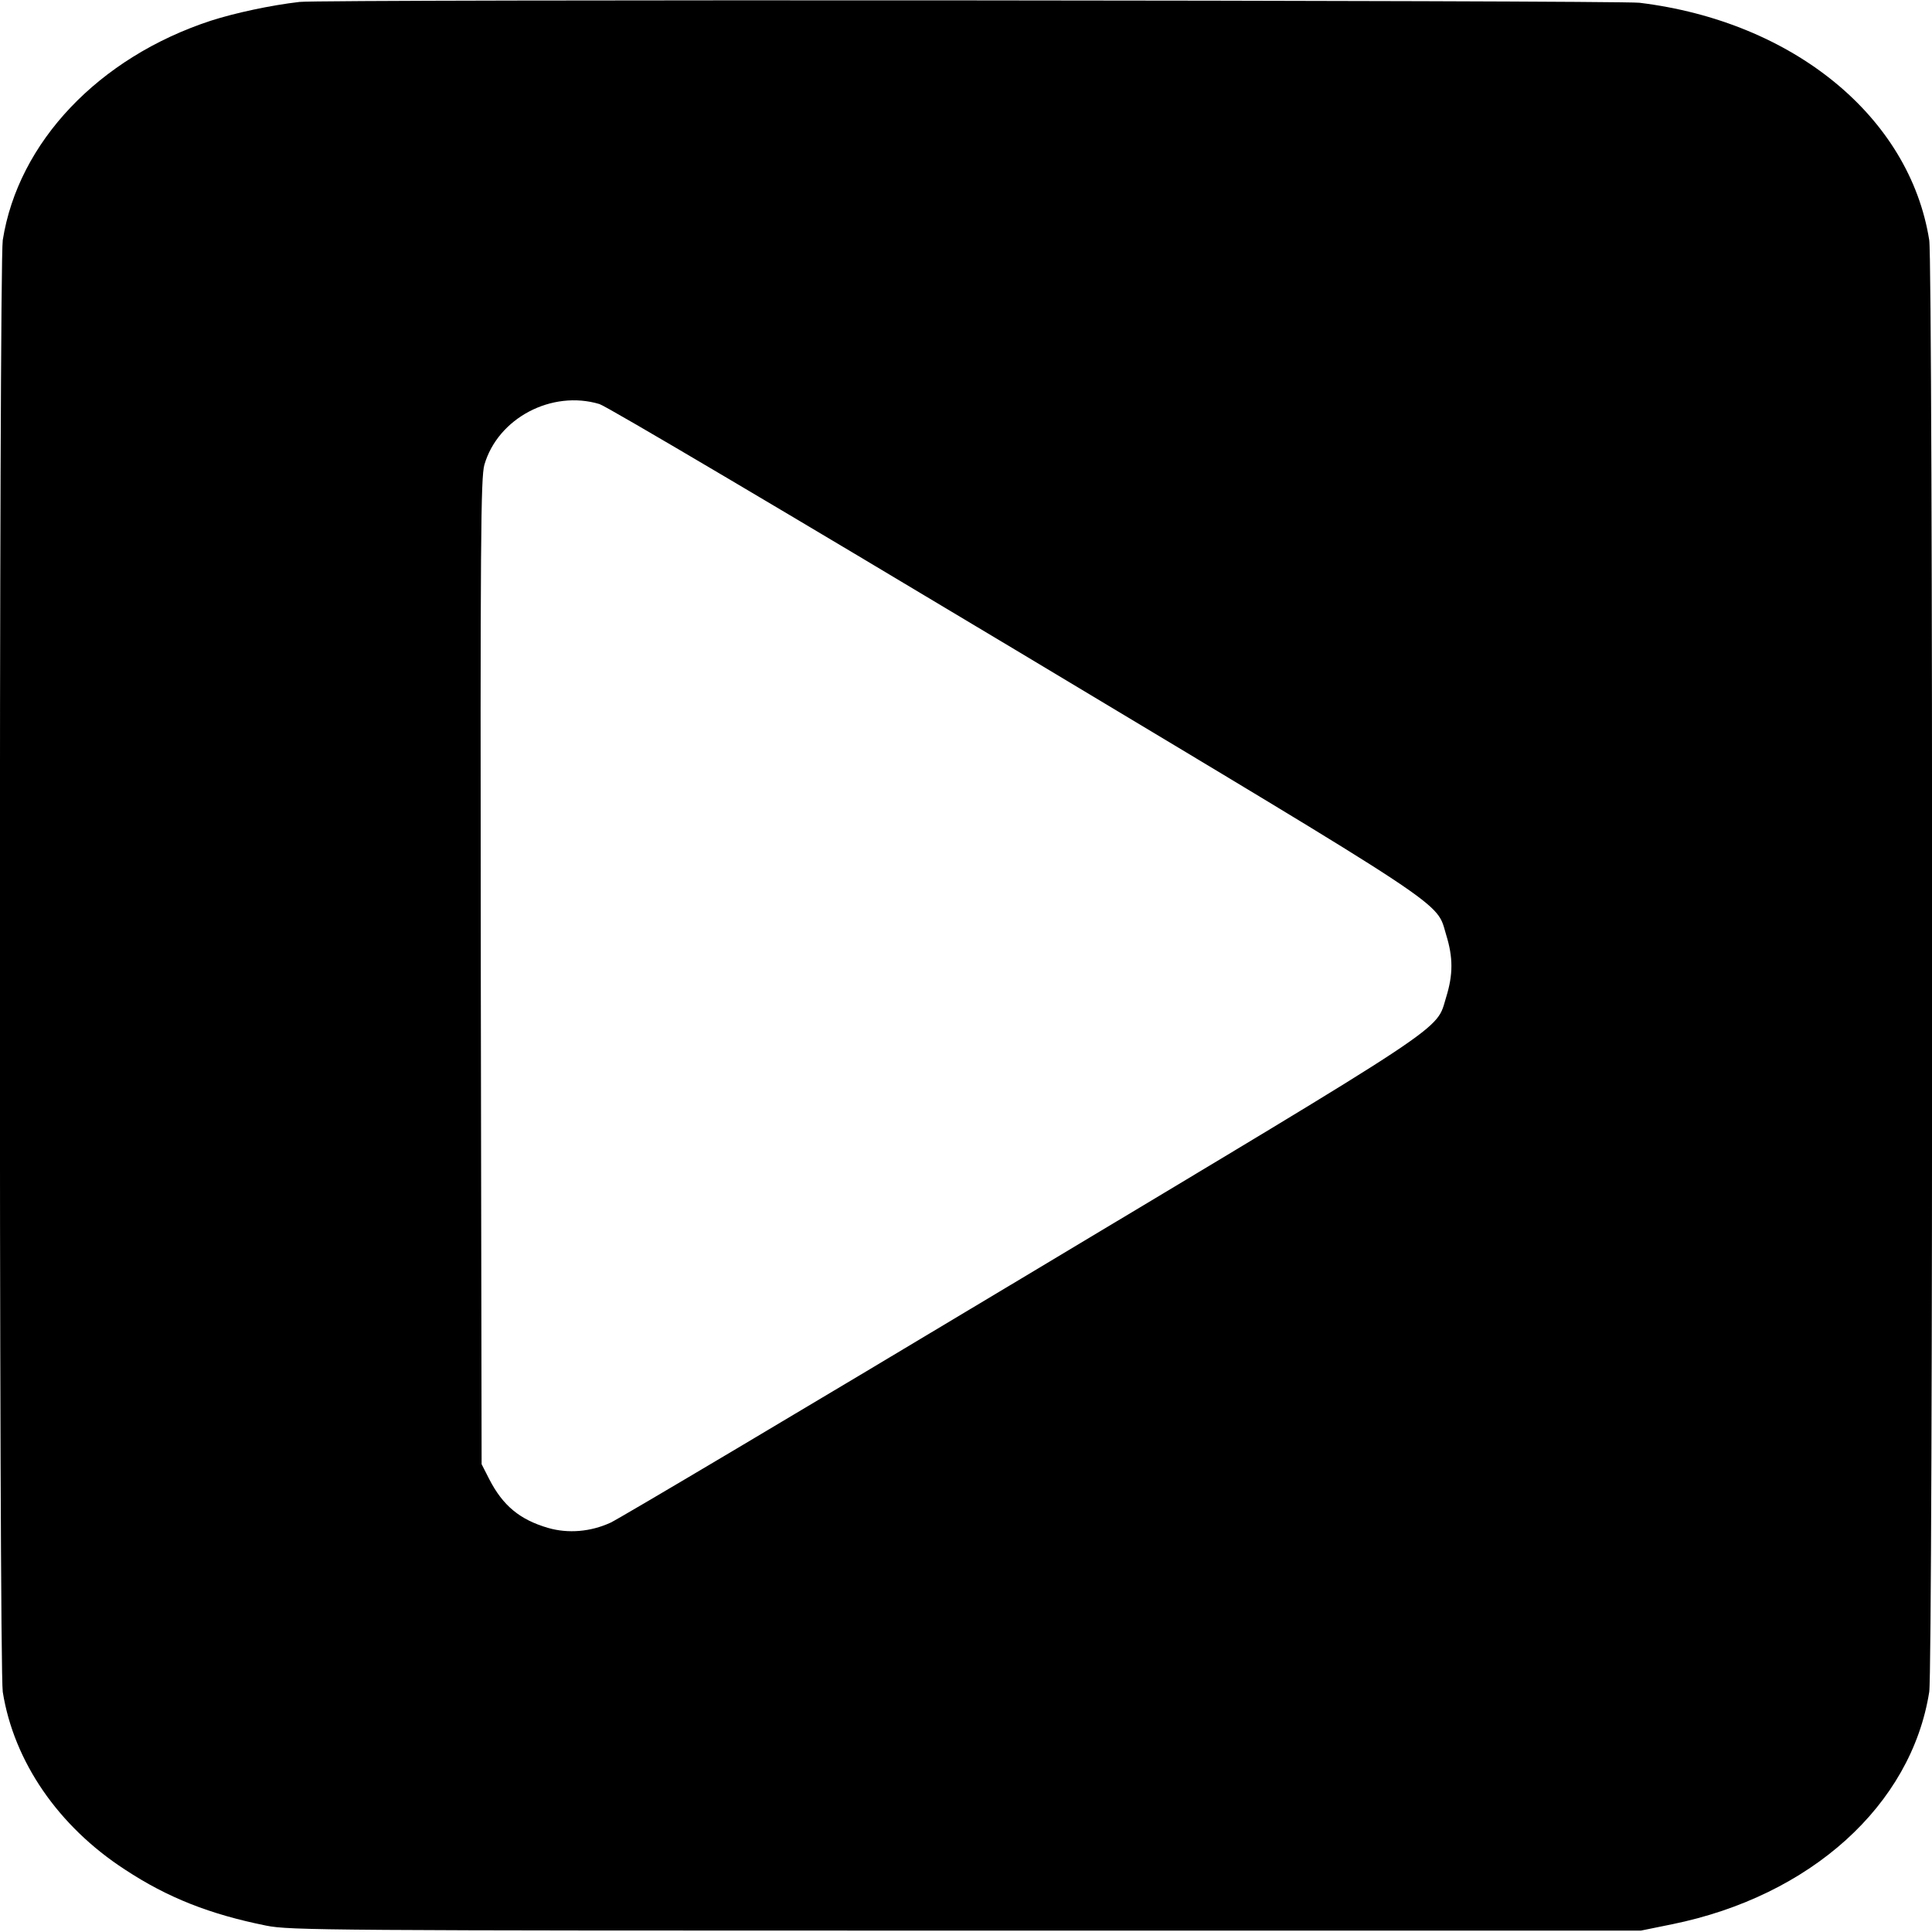
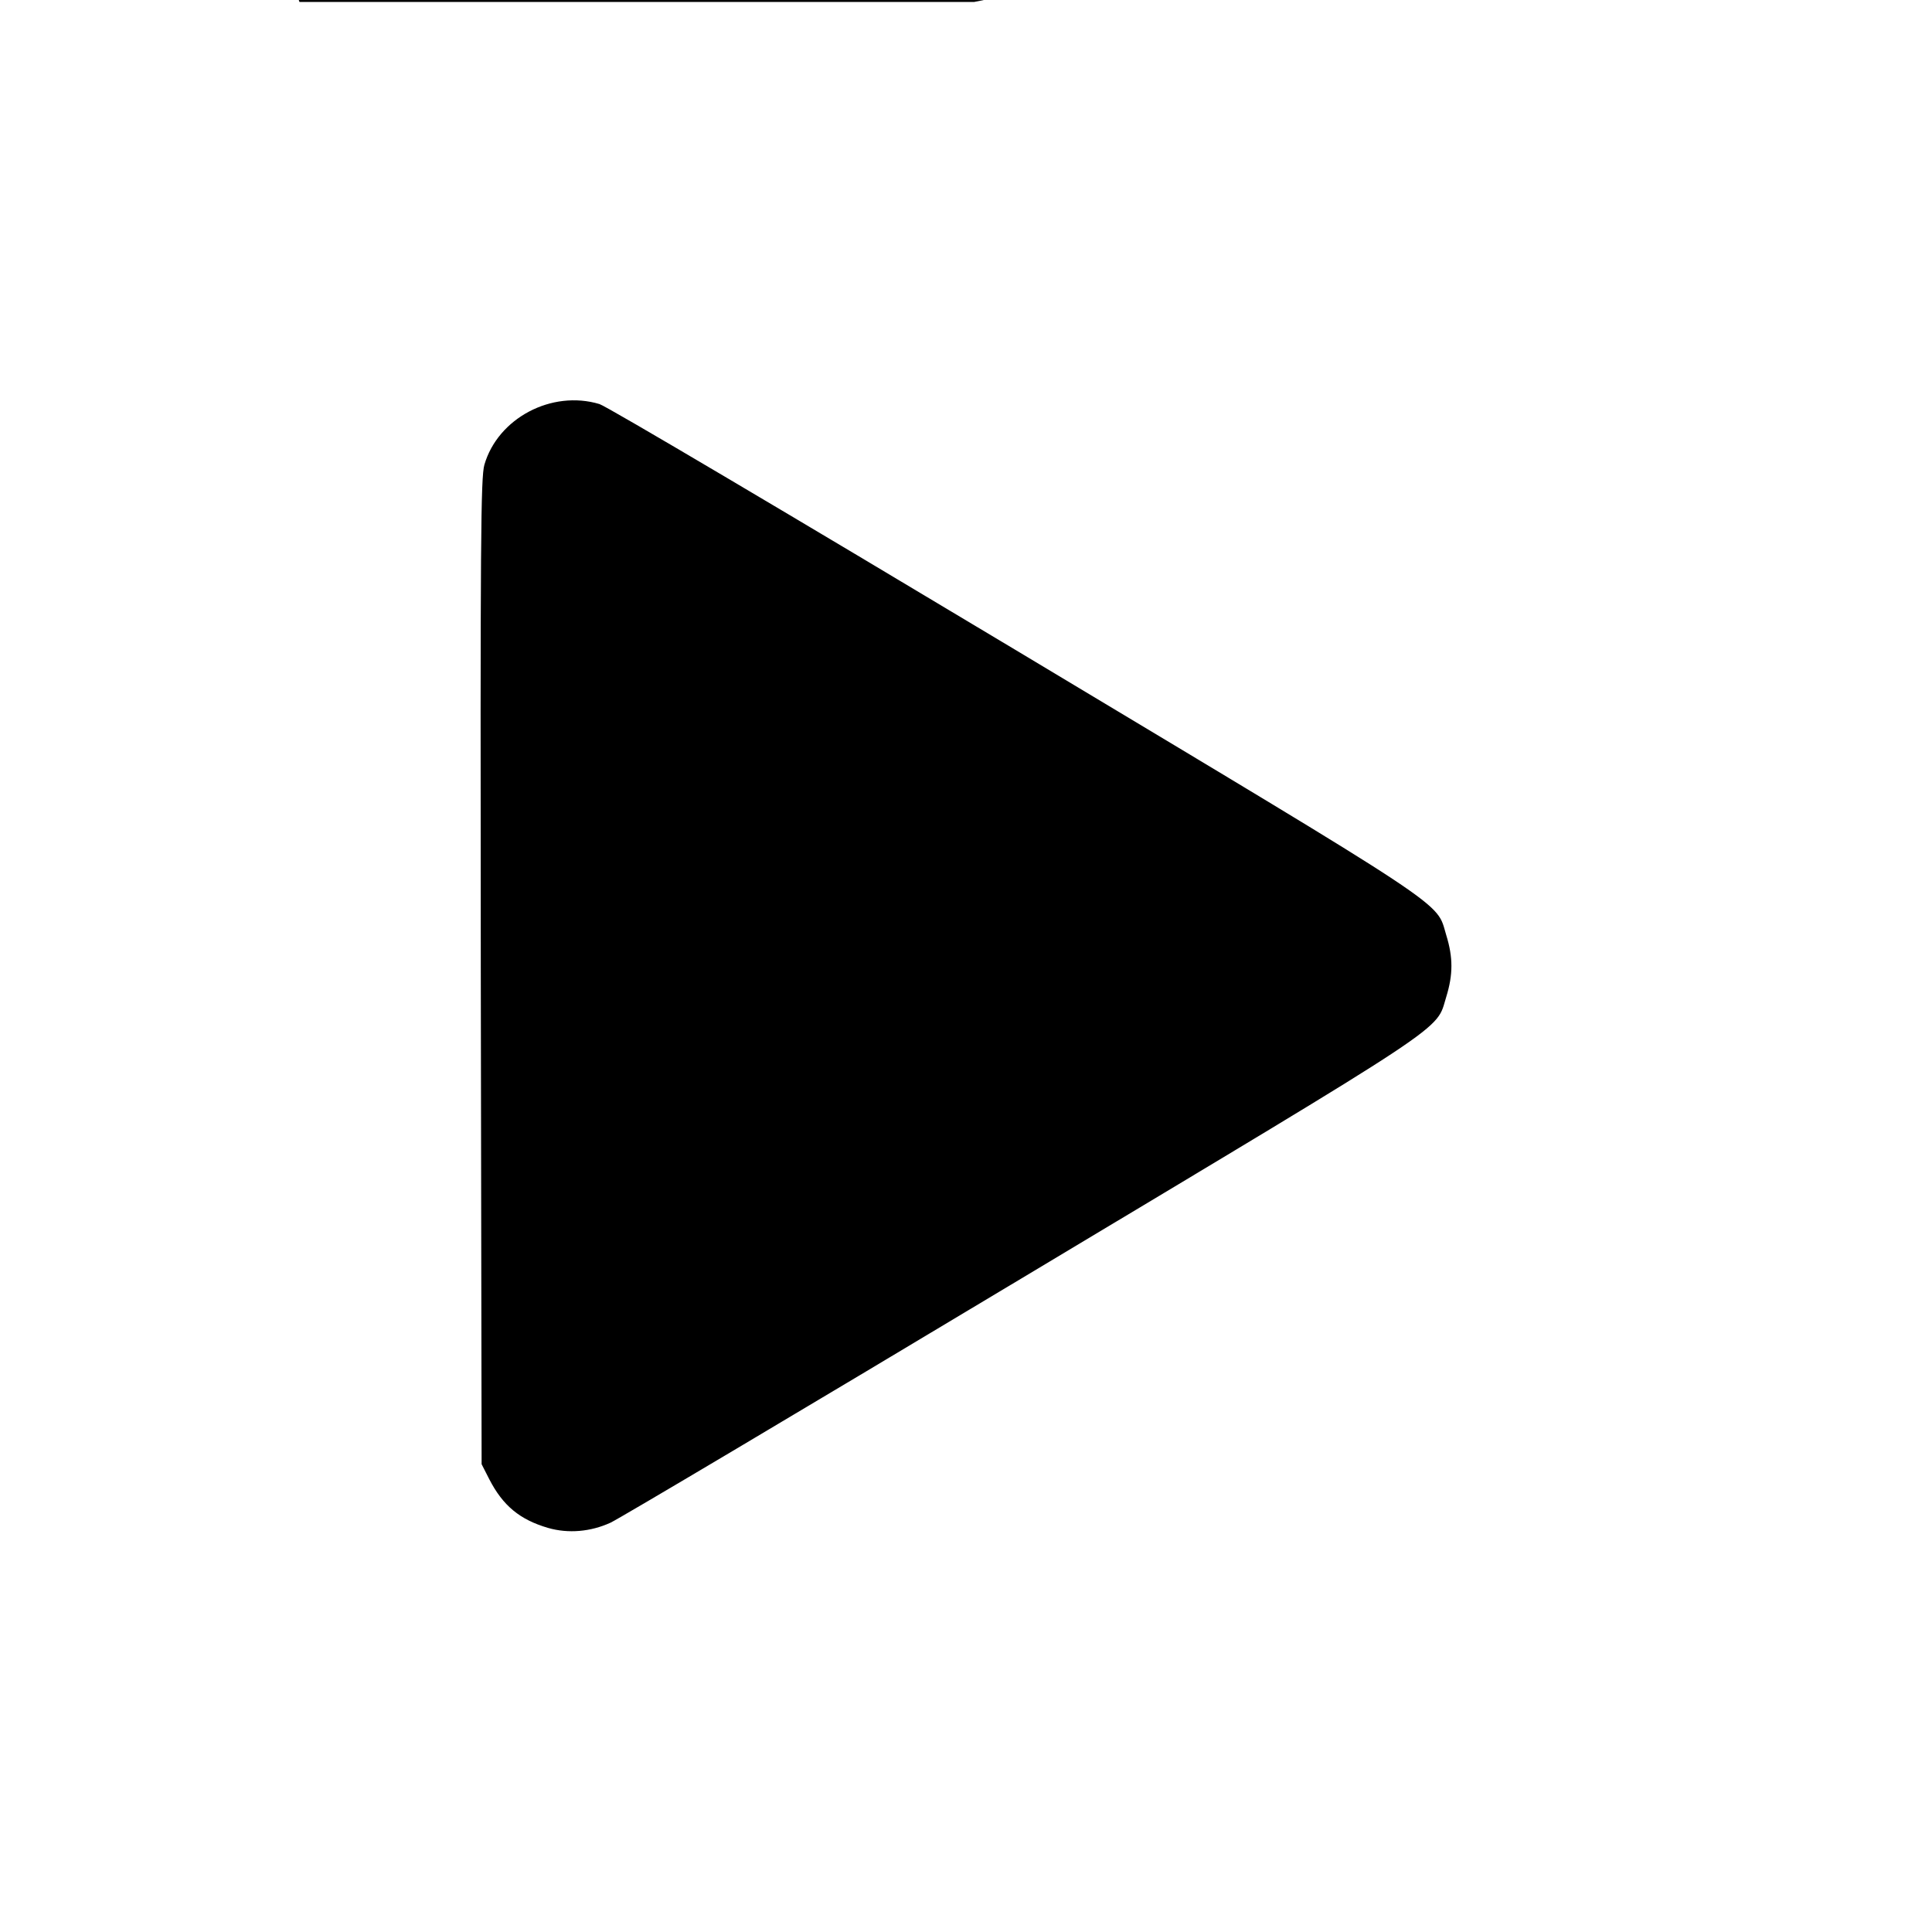
<svg xmlns="http://www.w3.org/2000/svg" version="1.0" width="700pt" height="700pt" viewBox="0 0 700 700" preserveAspectRatio="xMidYMid meet">
  <g transform="translate(0,700) scale(0.1,-0.1)" fill="#000000" stroke="none">
-     <path d="M1085 6993 c-104 -12 -234 -40 -321 -68 -406 -133 -698 -440 -754 -795 -14 -90 -14 -5170 0 -5260 40 -252 201 -487 443 -644 155 -102 308 -162 512 -203 85 -17 221 -18 2535 -18 l2445 0 113 23 c502 102 867 431 932 842 14 90 14 5170 0 5260 -71 447 -493 792 -1050 860 -78 9 -4777 13 -4855 3z m1087 -1457 c25 -7 702 -408 1506 -890 1605 -963 1524 -909 1562 -1034 25 -81 25 -143 0 -224 -39 -126 42 -72 -1539 -1020 -790 -474 -1460 -872 -1489 -885 -72 -33 -153 -40 -226 -19 -103 30 -164 81 -213 176 l-28 55 -3 1784 c-2 1574 0 1791 13 1837 49 169 244 272 417 220z" />
+     <path d="M1085 6993 l2445 0 113 23 c502 102 867 431 932 842 14 90 14 5170 0 5260 -71 447 -493 792 -1050 860 -78 9 -4777 13 -4855 3z m1087 -1457 c25 -7 702 -408 1506 -890 1605 -963 1524 -909 1562 -1034 25 -81 25 -143 0 -224 -39 -126 42 -72 -1539 -1020 -790 -474 -1460 -872 -1489 -885 -72 -33 -153 -40 -226 -19 -103 30 -164 81 -213 176 l-28 55 -3 1784 c-2 1574 0 1791 13 1837 49 169 244 272 417 220z" />
  </g>
</svg>